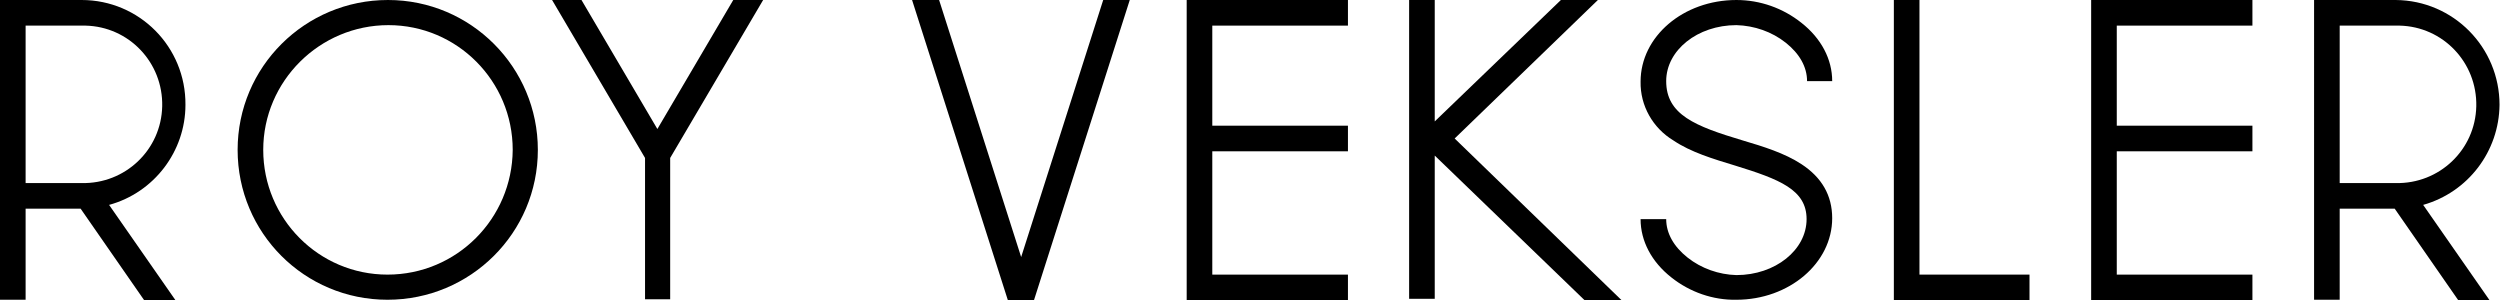
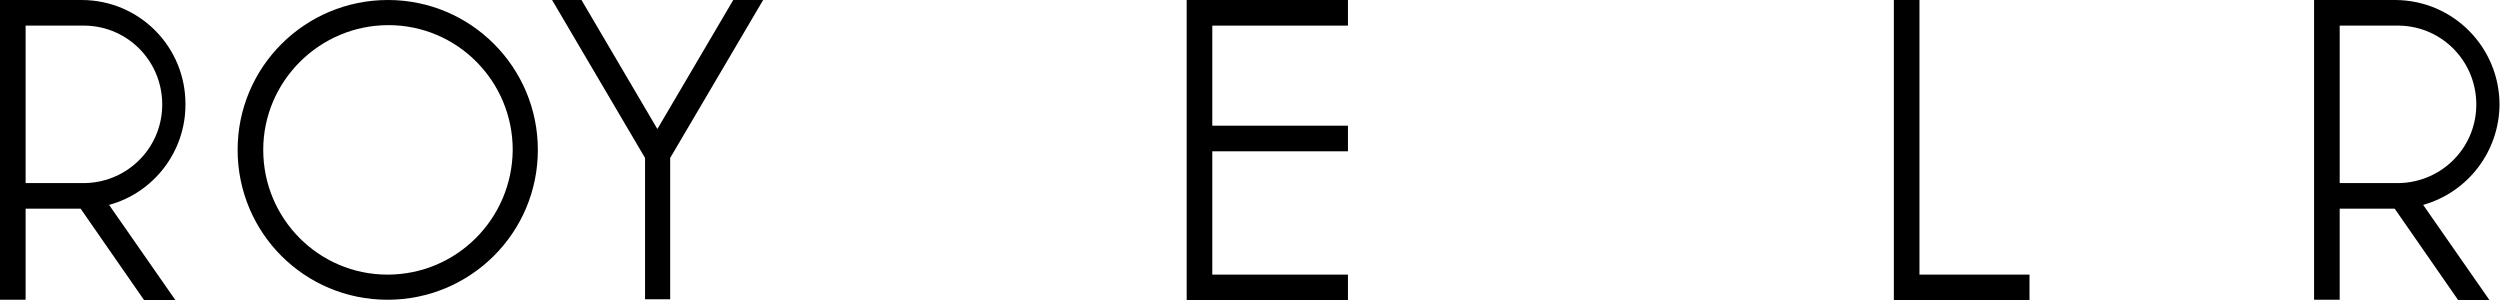
<svg xmlns="http://www.w3.org/2000/svg" xml:space="preserve" style="enable-background:new 0 0 527.1 63.3;" viewBox="0 0 527.1 63.3" y="0px" x="0px" id="Layer_1" version="1.1">
  <title>Asset 11080</title>
  <g id="Layer_2_1_">
    <g id="Layer_1-2">
      <path d="M37,63.3h-6.6L17,44H5.4v19.2H0V0h17.2c12.2,0,22,9.9,21.9,22.1c0,9.8-6.6,18.5-16.1,21.1L37,63.3z M17.2,38.6    c9.2,0.2,16.8-7,17-16.2s-7-16.8-16.2-17c-0.3,0-0.5,0-0.8,0H5.4v33.2H17.2z" />
      <path d="M113.4,31.6c0,17.5-14.2,31.6-31.7,31.6S50.1,49.1,50.1,31.6S64.3,0,81.8,0C99.3,0,113.4,14.2,113.4,31.6z M108.1,31.6    c0-14.5-11.7-26.3-26.2-26.3S55.5,17.1,55.5,31.6c0,14.5,11.7,26.3,26.2,26.3c0,0,0,0,0,0C96.3,57.9,108,46.1,108.1,31.6z" />
      <path d="M136,63.1V33.3L116.4,0h6.2l16,27.2l16-27.2h6.3l-19.6,33.3v29.8H136z" />
-       <path d="M218,63.3h-5.5L192.3,0h5.7l17.3,54.2L232.6,0h5.6L218,63.3z" />
      <path d="M255.6,5.4v21.1h28.6v5.4h-28.6v26h28.6v5.4h-34V0h34v5.4H255.6z" />
-       <path d="M341.9,63.3h-7.8l-31.6-30.5V63h-5.4V0h5.4v25.6L329.1,0h7.8l-30.2,29.2L341.9,63.3z" />
-       <path d="M352.4,58.5c-4.2-3.3-6.5-7.7-6.5-12.3h5.4c0,3,1.6,5.8,4.5,8.1c2.9,2.3,6.6,3.6,10.3,3.7c8.2,0,14.8-5.3,14.8-11.8    c0-6.2-5.7-8.4-15.1-11.3c-4.6-1.4-9.3-2.8-13-5.3c-4.3-2.6-7-7.3-6.9-12.4c0-9.5,9-17.2,20.2-17.2c5,0,9.8,1.7,13.7,4.8    c4.2,3.3,6.5,7.7,6.5,12.3H381c0-3-1.6-5.8-4.5-8.1c-2.9-2.3-6.6-3.6-10.4-3.7c-8.2,0-14.8,5.3-14.8,11.8c0,7.1,6.1,9.5,16.1,12.5    c4.4,1.3,8.9,2.7,12.4,5c4.3,2.8,6.5,6.6,6.5,11.4c0,9.5-9.1,17.2-20.2,17.2C361.2,63.3,356.3,61.6,352.4,58.5z" />
      <path d="M399.3,63.3V0h5.4v57.9h23.2v5.4H399.3z" />
-       <path d="M446.3,5.4v21.1h28.6v5.4h-28.6v26h28.6v5.4h-34V0h34v5.4H446.3z" />
      <path d="M524.9,63.3h-6.6L504.9,44h-11.6v19.2h-5.4V0h17.2C517.3,0.1,527,10,527,22.1c-0.1,9.8-6.6,18.4-16.1,21.1L524.9,63.3z     M505.1,38.6c9.2,0.2,16.8-7,17-16.2c0.2-9.2-7-16.8-16.2-17c-0.3,0-0.5,0-0.8,0h-11.8v33.2H505.1z" />
    </g>
  </g>
</svg>